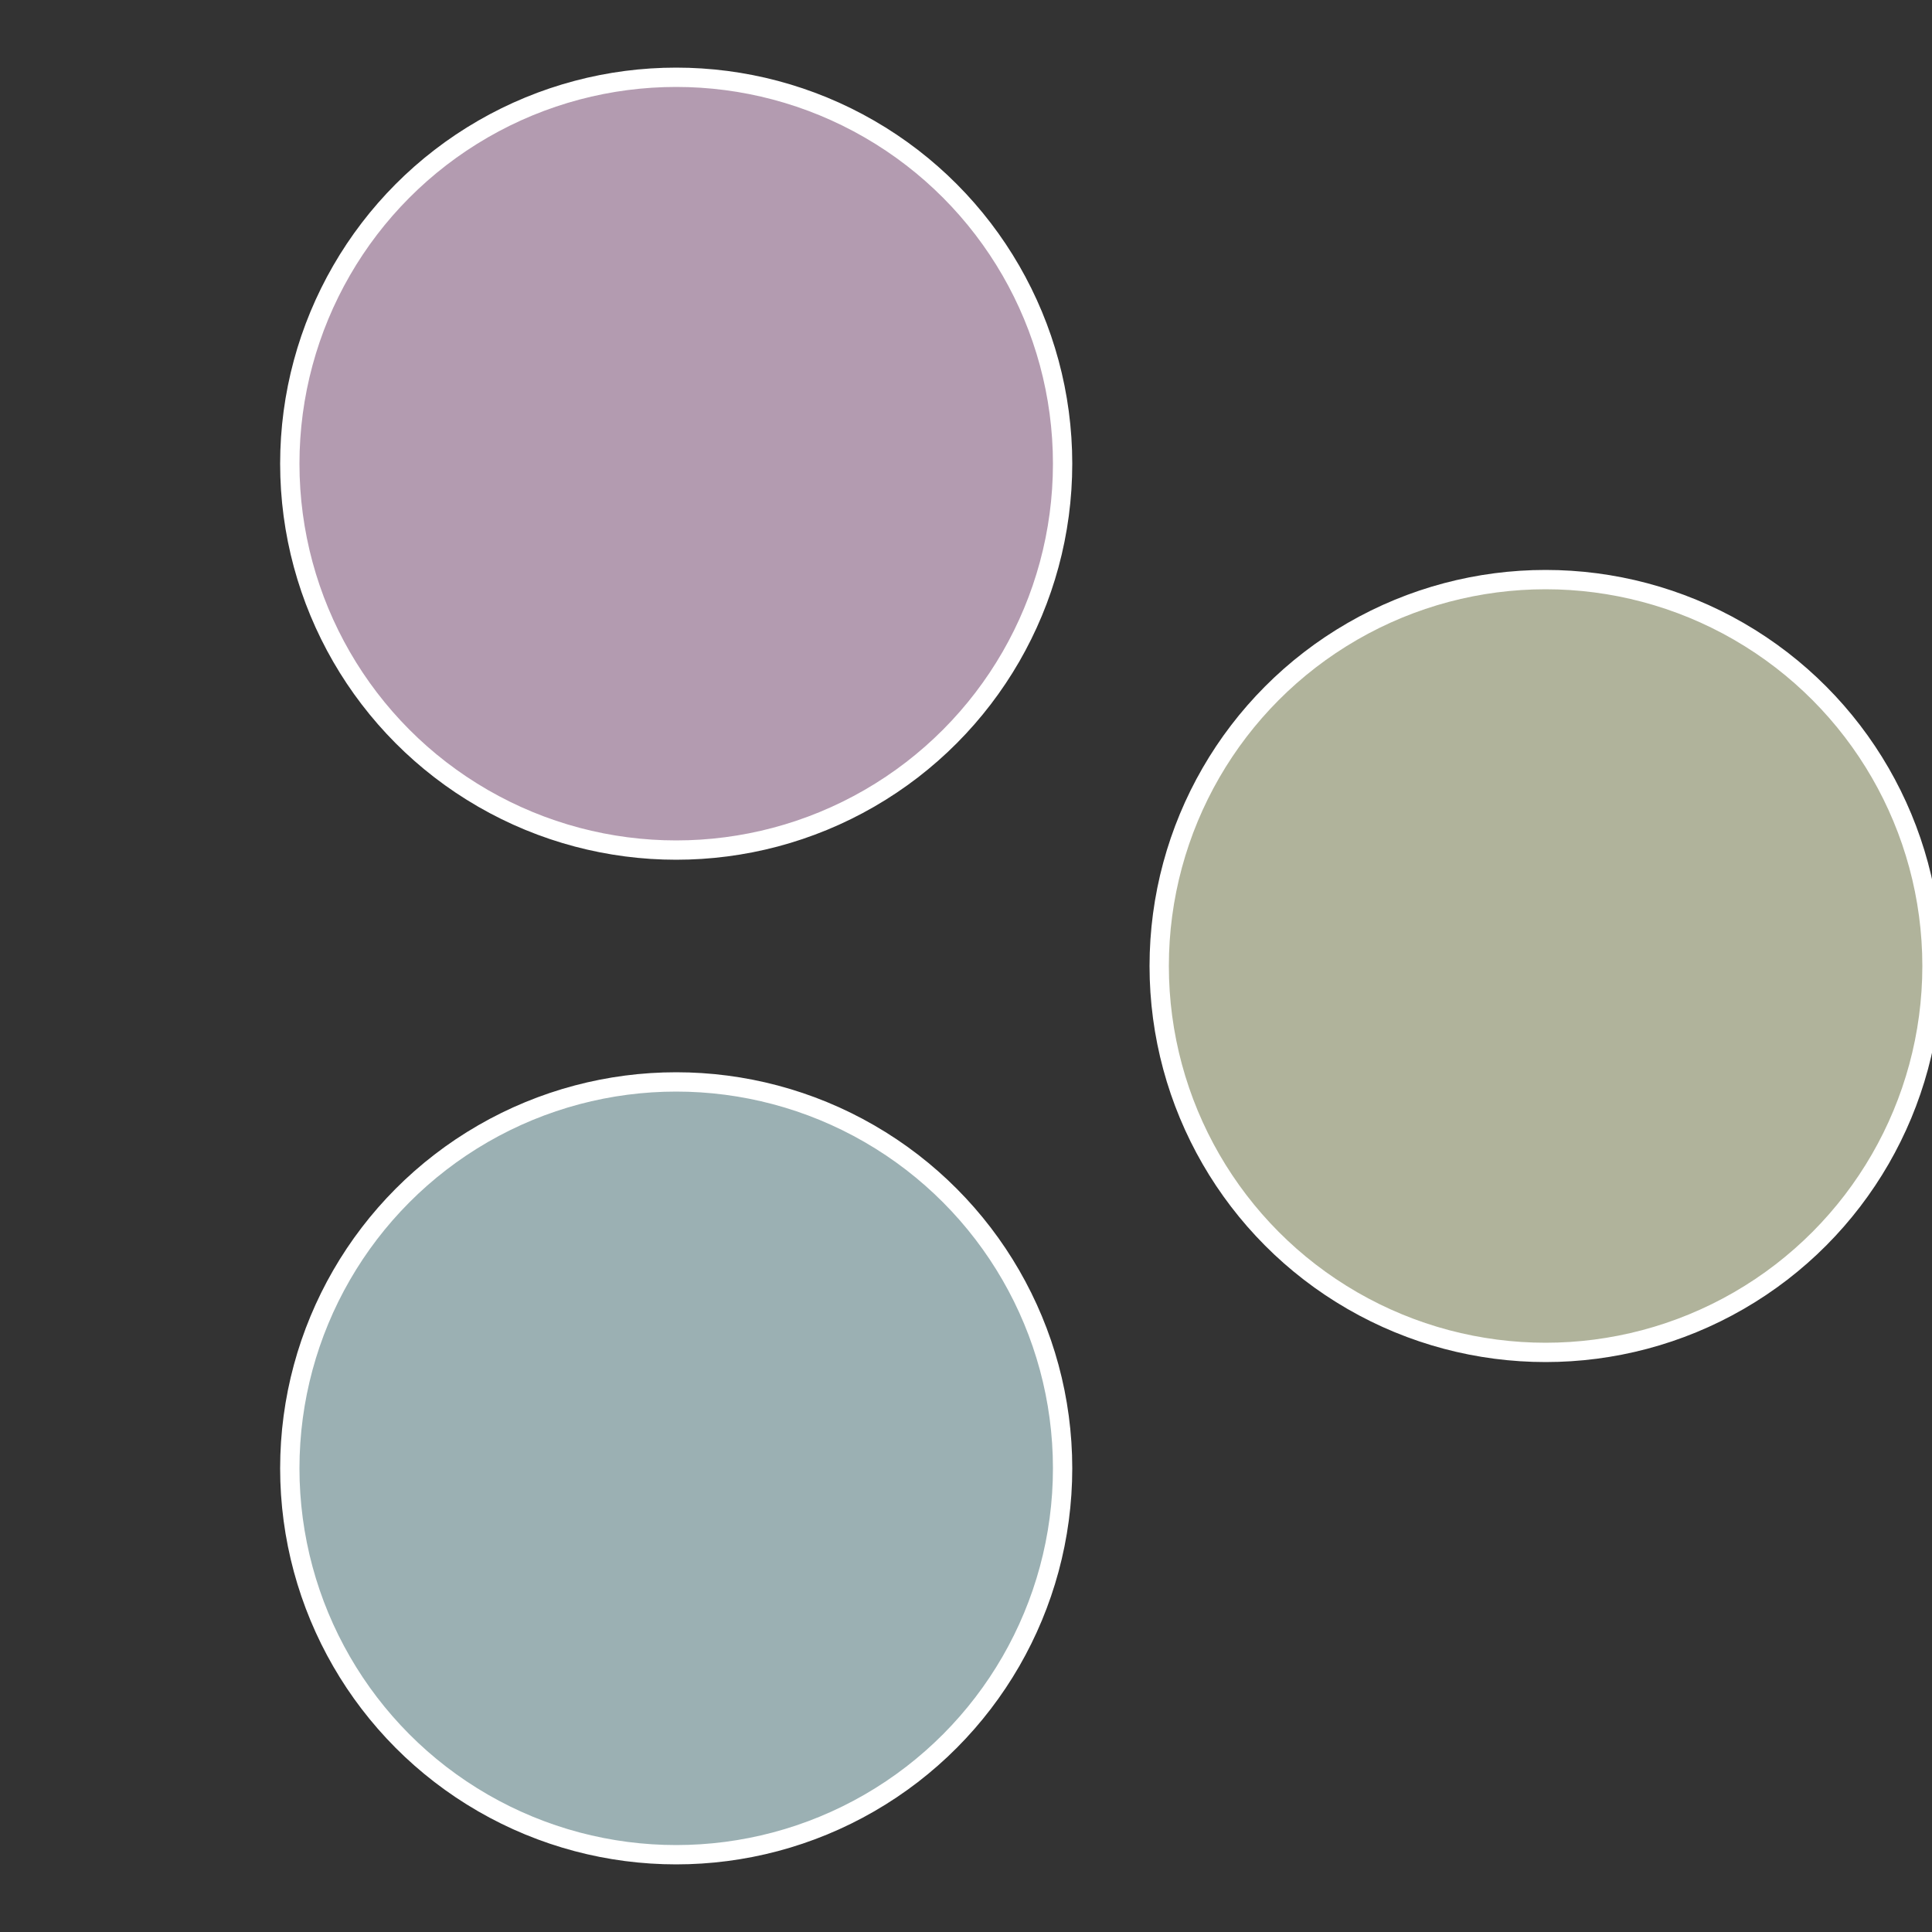
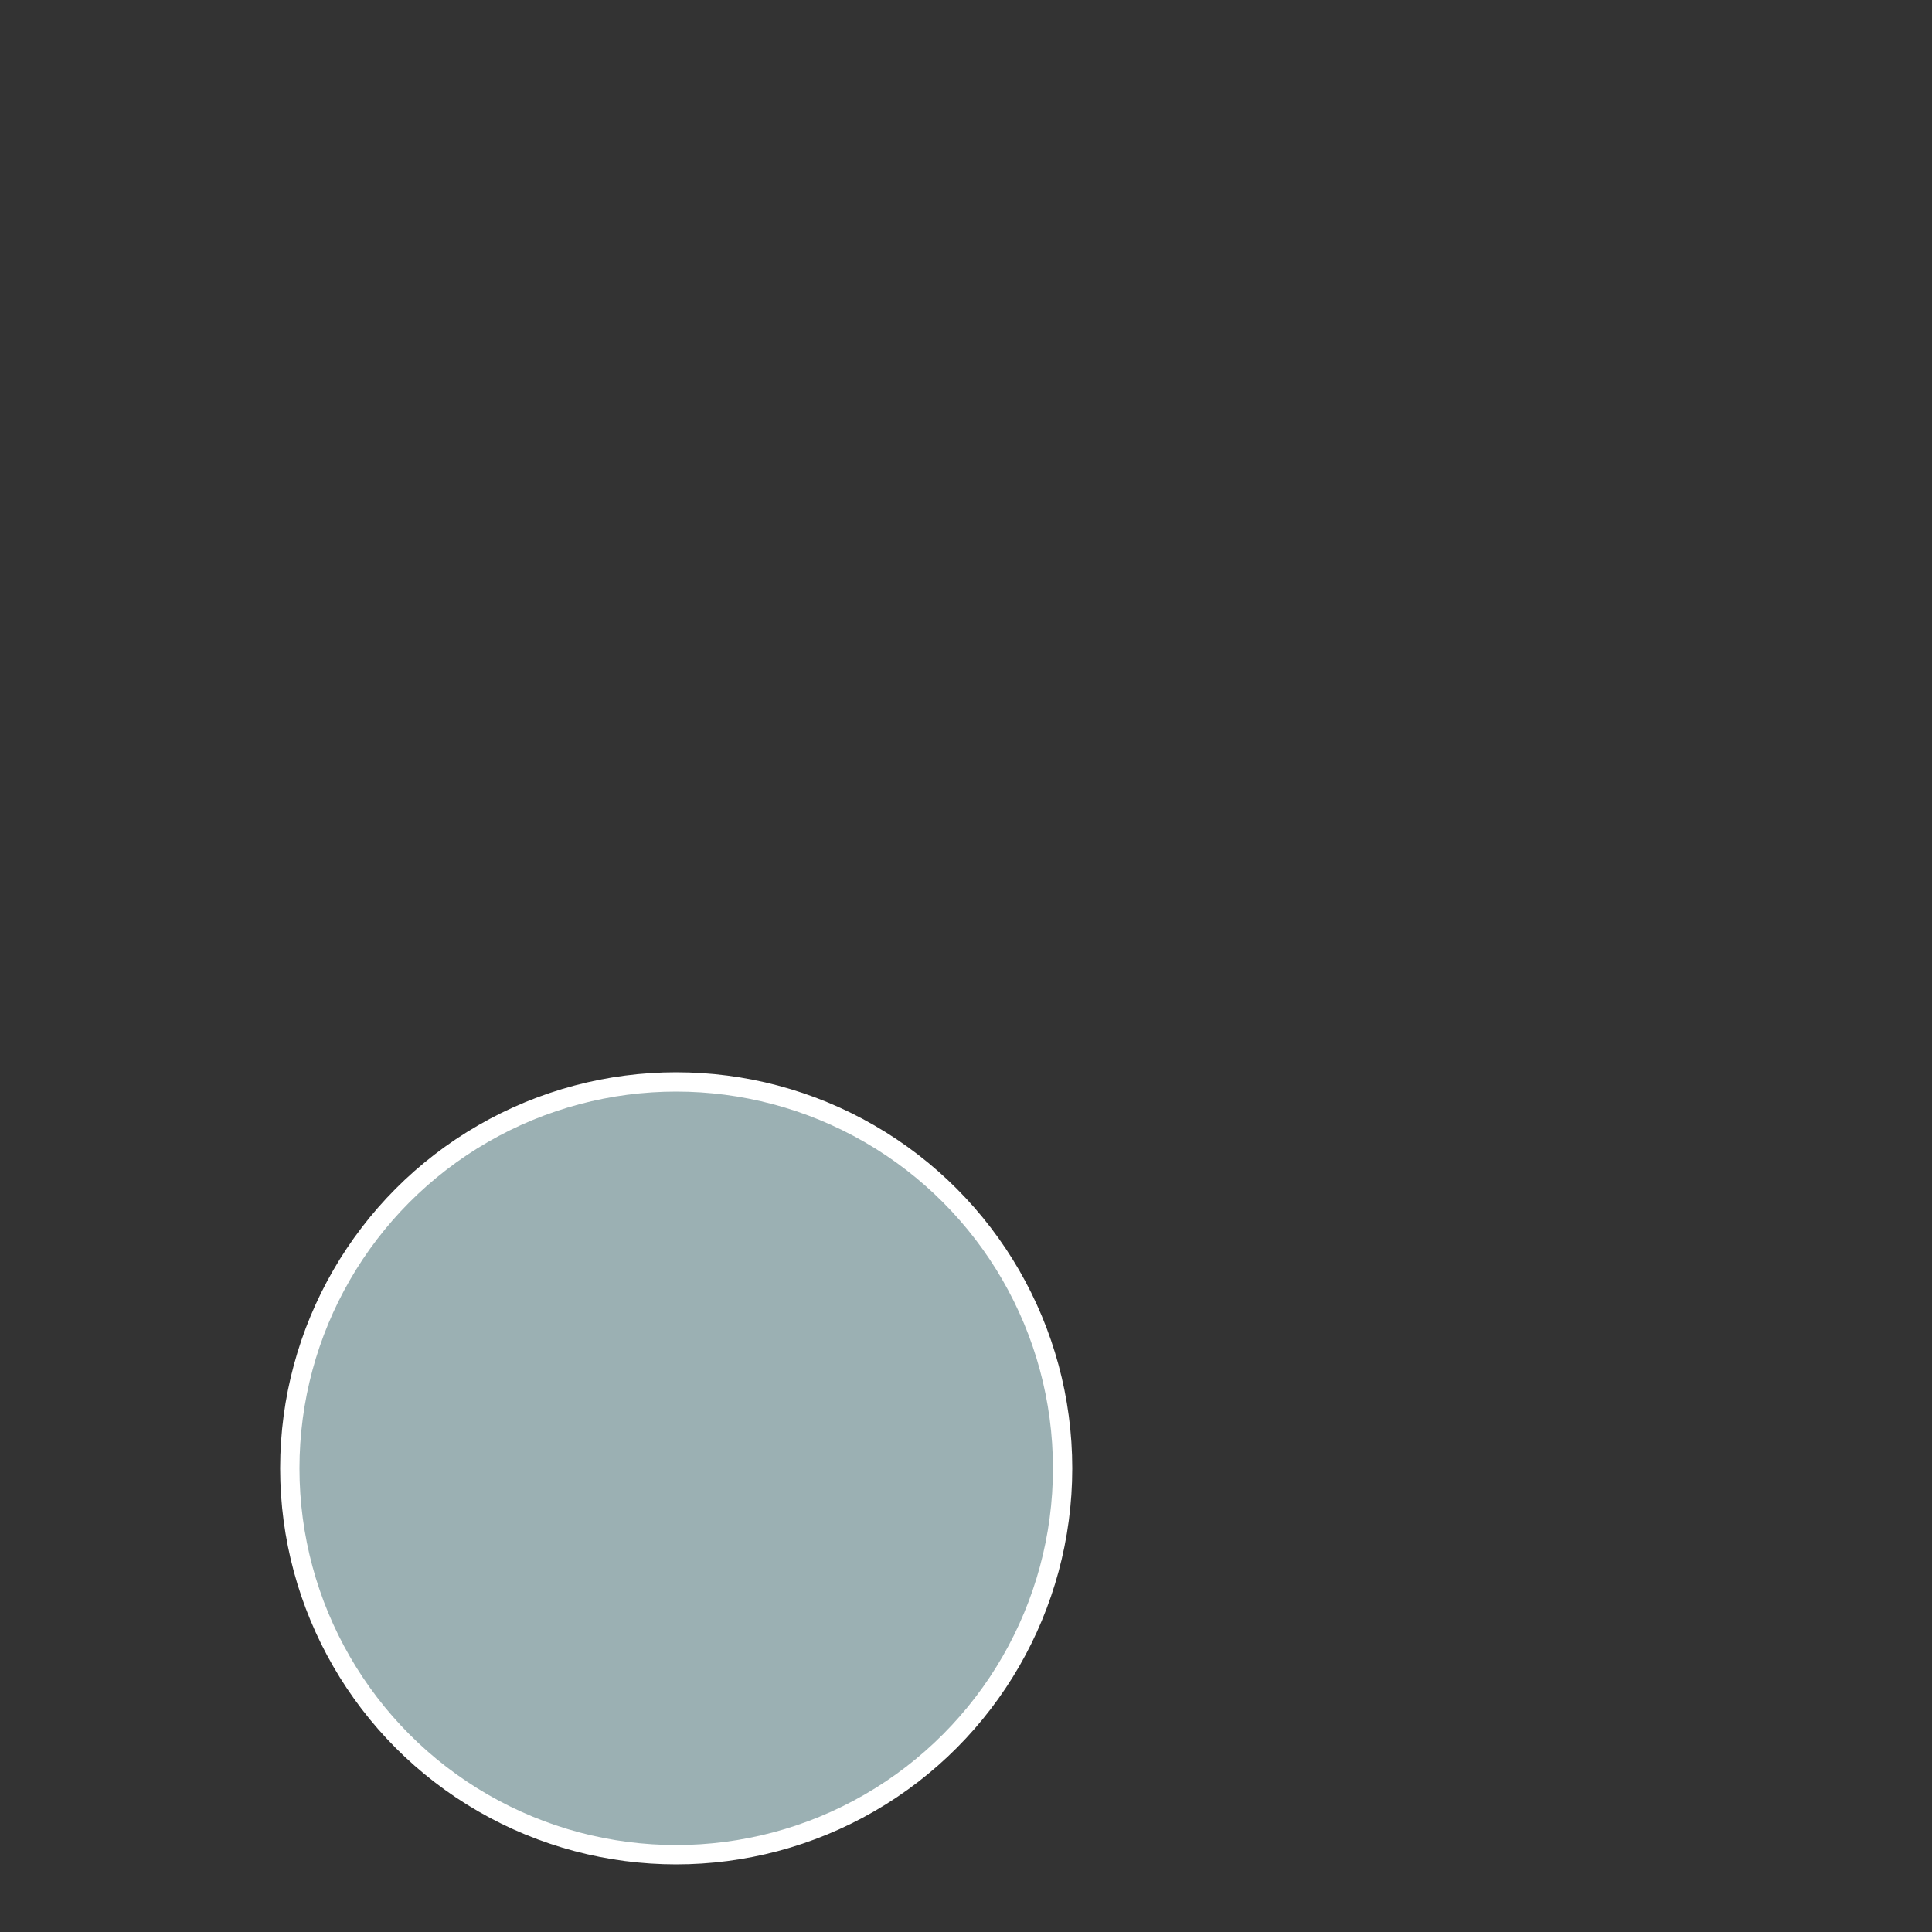
<svg xmlns="http://www.w3.org/2000/svg" width="500" height="500" viewBox="-1 -1 2 2">
  <rect x="-1" y="-1" width="2" height="2" fill="#333333" stroke="none" />
-   <circle cx="0.6" cy="0" r="0.4" fill="#b0b39b" stroke="#fff" stroke-width="1%" />
  <circle cx="-0.3" cy="0.52" r="0.4" fill="#9bb0b3" stroke="#fff" stroke-width="1%" />
-   <circle cx="-0.3" cy="-0.52" r="0.4" fill="#b39bb0" stroke="#fff" stroke-width="1%" />
</svg>